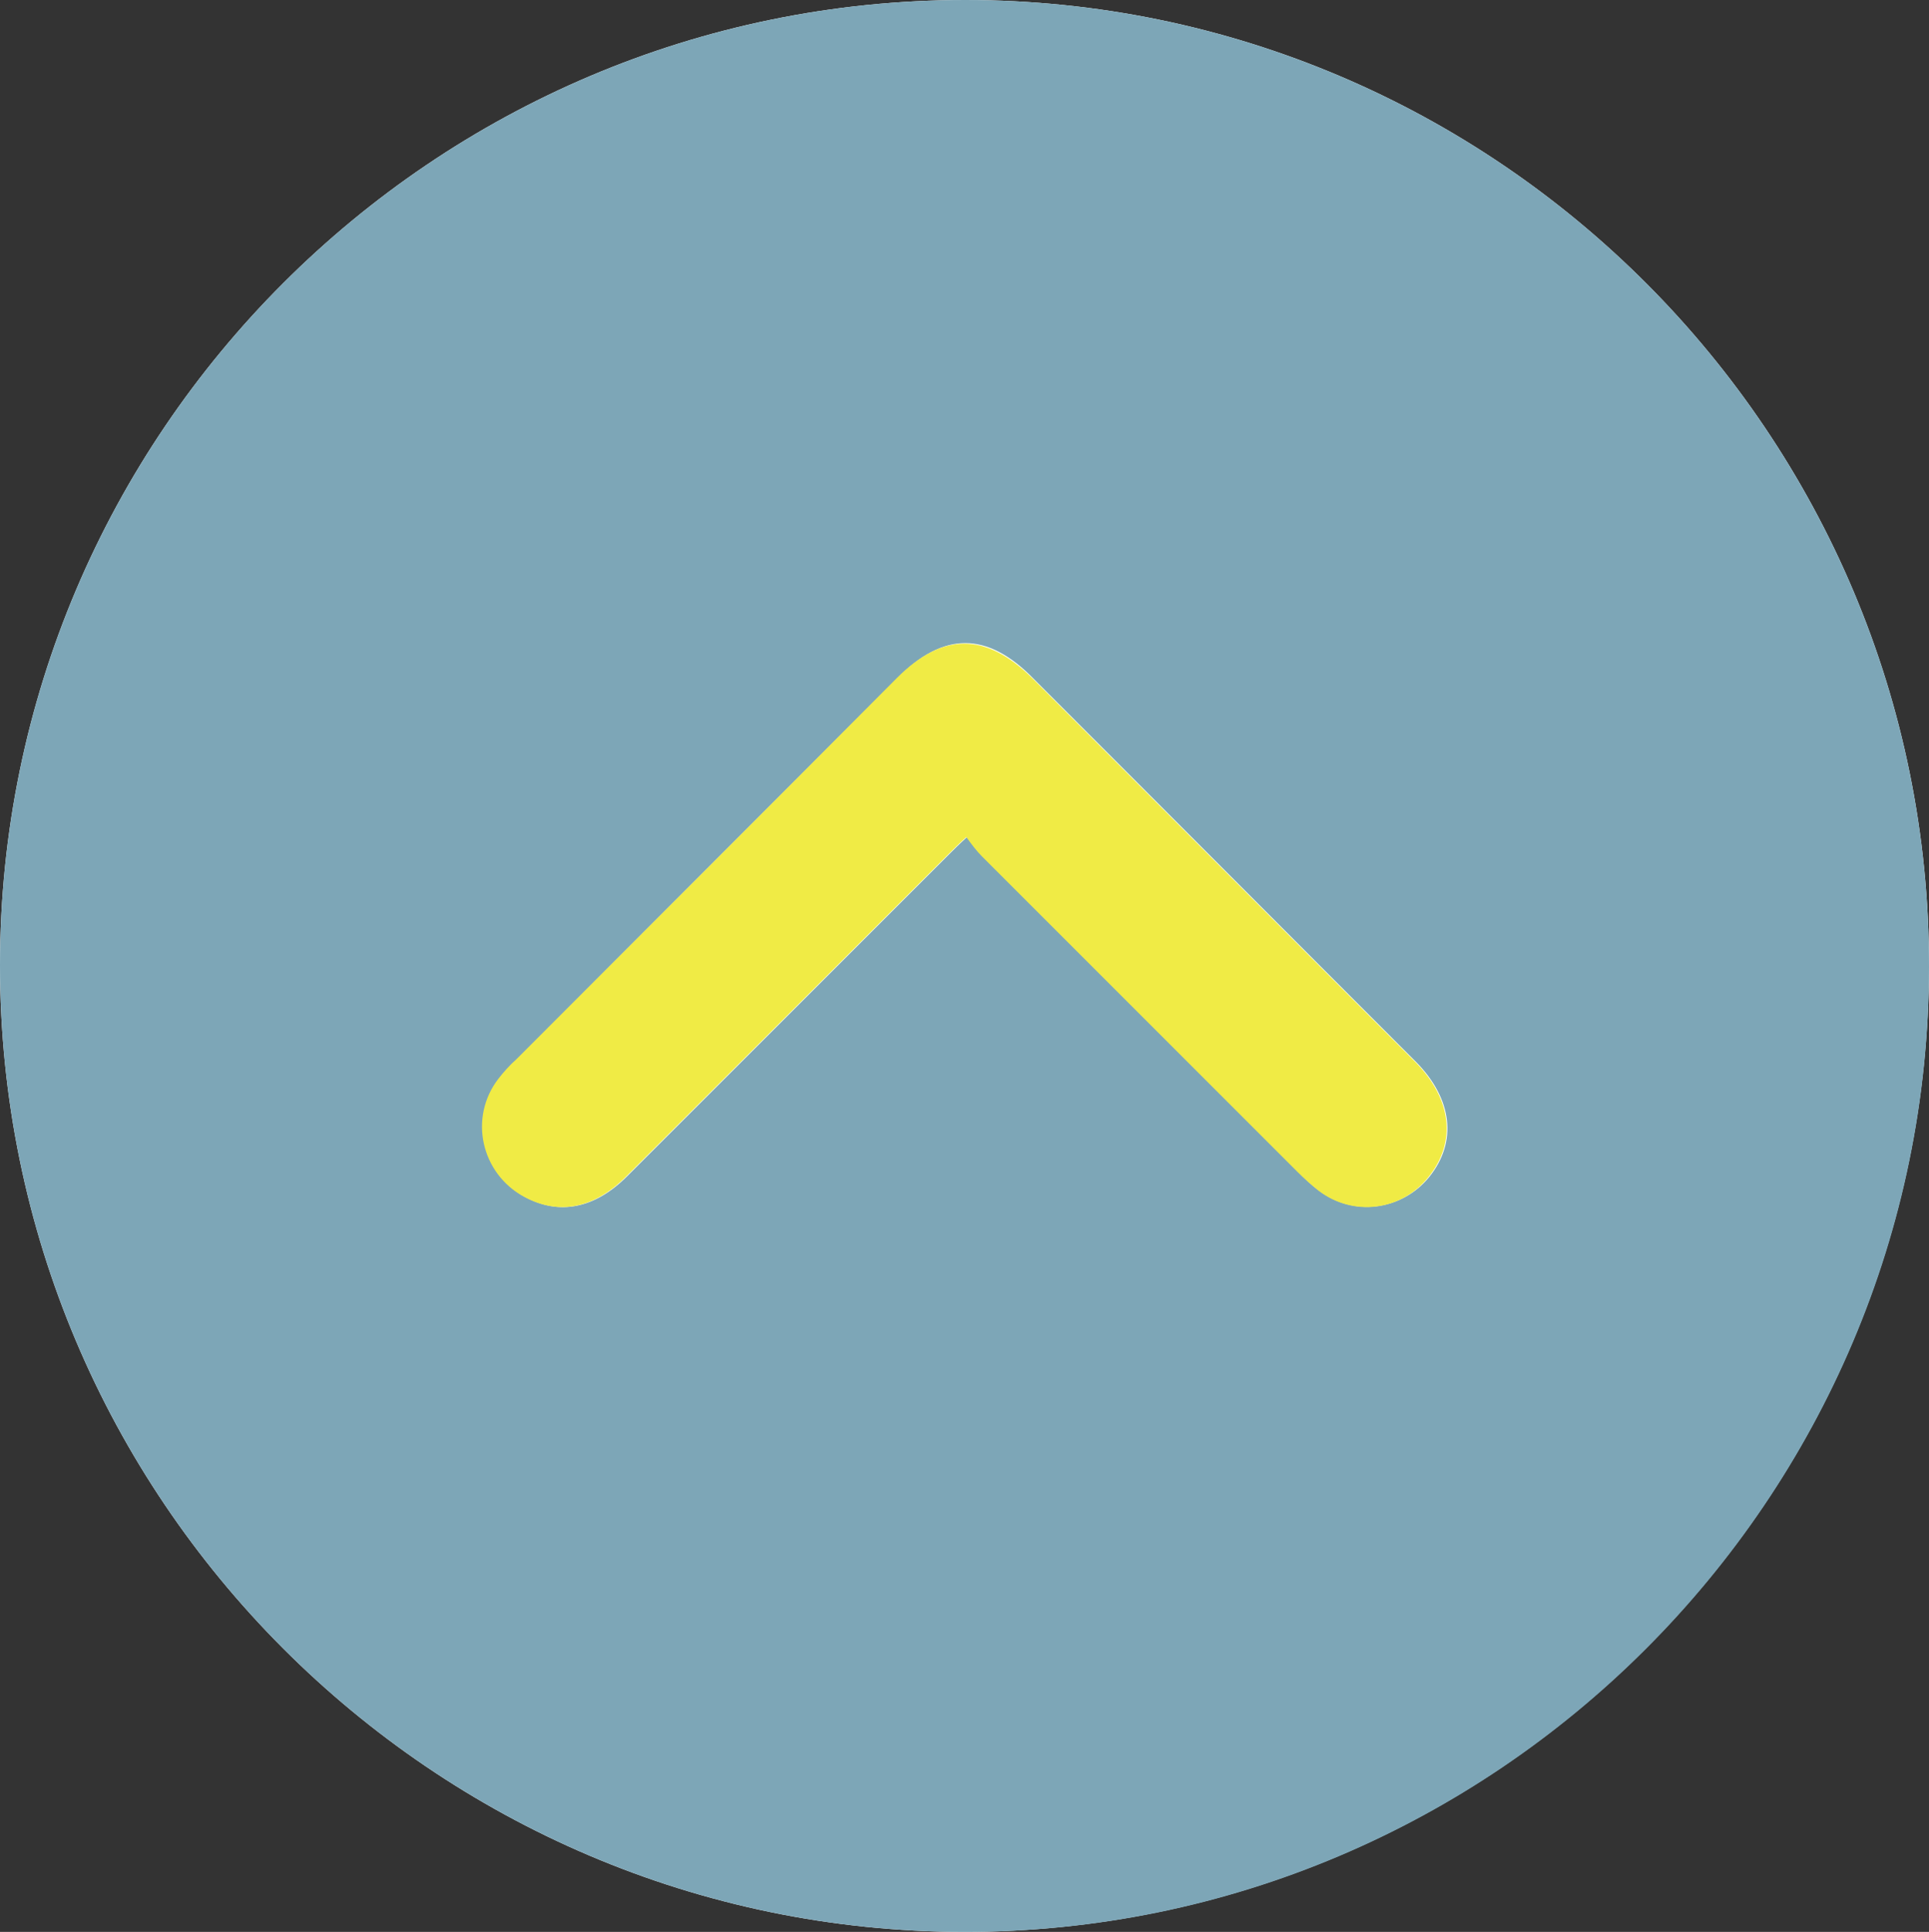
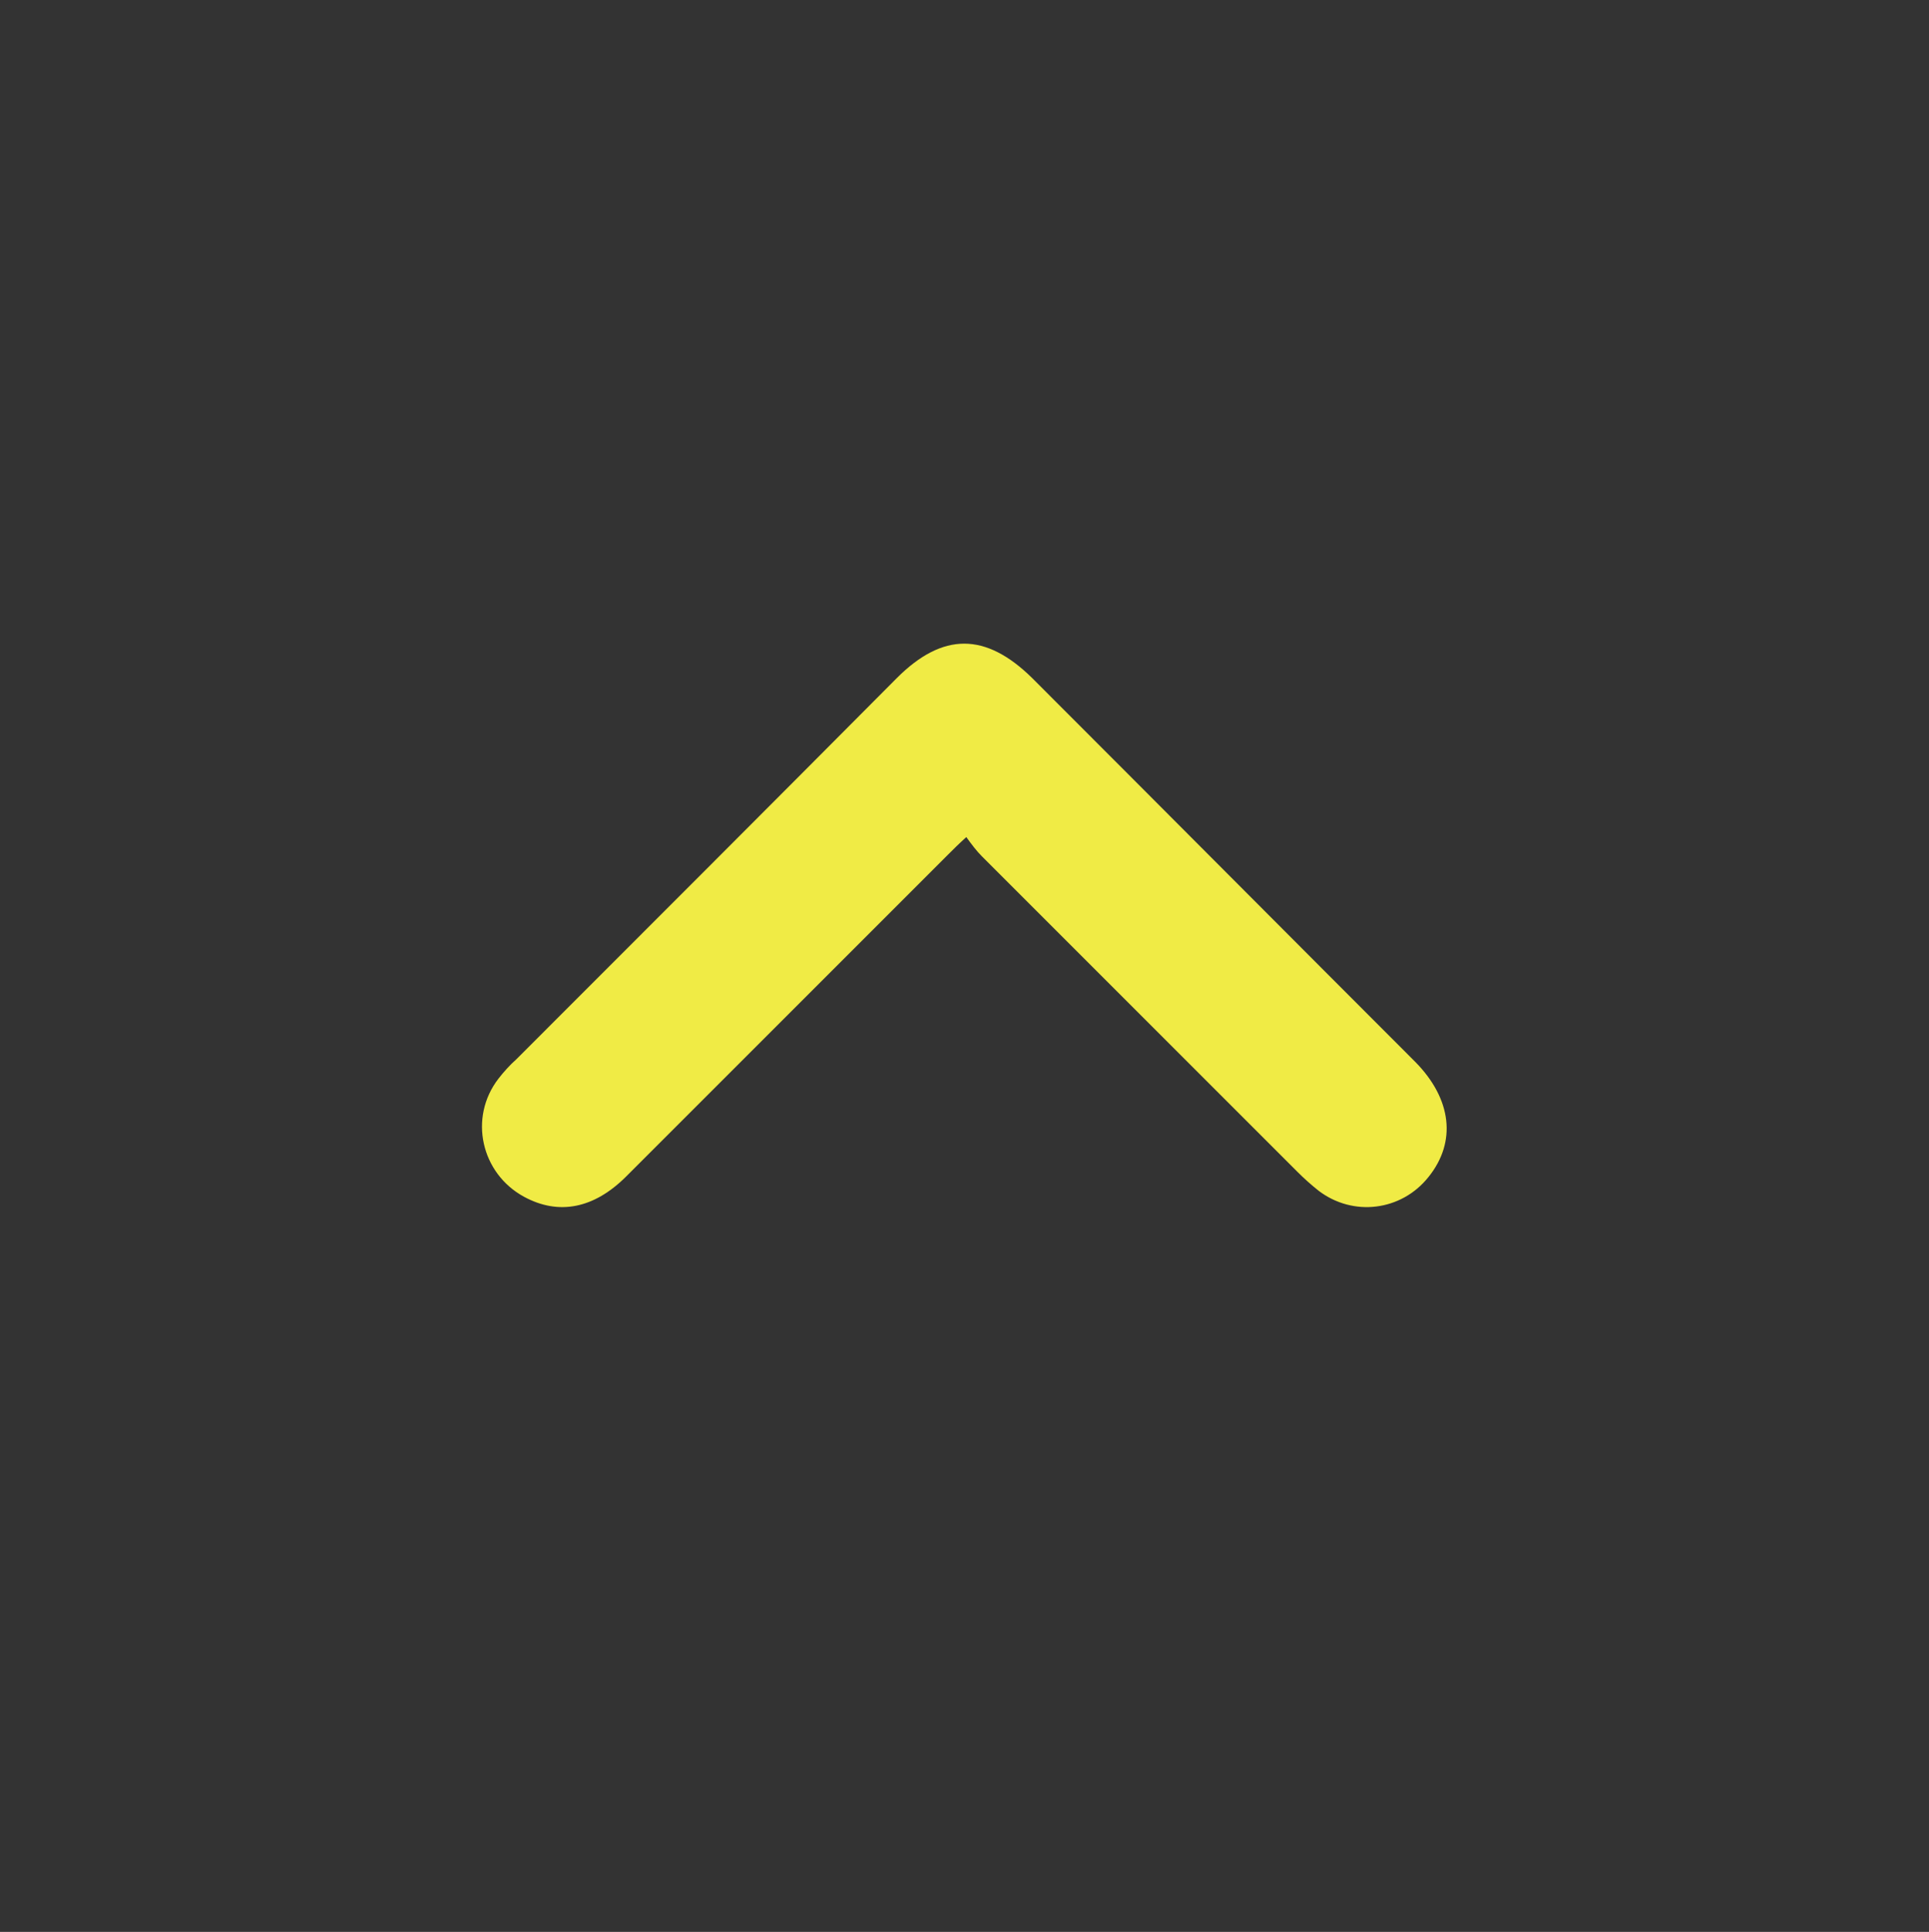
<svg xmlns="http://www.w3.org/2000/svg" id="_レイヤー_2" data-name="レイヤー 2" viewBox="0 0 25.66 25.7">
  <rect x="0" y="0" width="25.66" height="25.7" fill="#333333" stroke="none" />
  <defs>
    <style>
      .cls-1 {
        fill: #7da6b7;
      }

      .cls-1, .cls-2, .cls-3 {
        stroke-width: 0px;
      }

      .cls-2 {
        fill: #fff;
      }

      .cls-3 {
        fill: #f0eb45;
      }
    </style>
  </defs>
  <g id="_レイヤー_2-2" data-name="レイヤー 2">
    <g>
-       <path class="cls-2" d="M0,12.84c0,7.08,5.75,12.85,12.82,12.86,7.07,0,12.83-5.76,12.84-12.84C25.67,5.78,19.91,0,12.84,0,5.77,0,0,5.76,0,12.84Z" />
-       <path class="cls-1" d="M0,12.84C0,5.76,5.77,0,12.84,0c7.07,0,12.83,5.78,12.82,12.86,0,7.08-5.77,12.85-12.84,12.84C5.75,25.69,0,19.92,0,12.84ZM12.86,11.13c.08.1.14.19.21.26,1.4,1.4,2.8,2.8,4.2,4.2.09.09.18.18.28.25.46.35,1.1.26,1.46-.18.38-.47.31-1.04-.17-1.53-1.7-1.7-3.4-3.41-5.1-5.11-.61-.62-1.19-.62-1.8,0-1.69,1.69-3.38,3.38-5.06,5.07-.08.08-.16.17-.24.26-.39.52-.23,1.26.34,1.57.46.25.93.16,1.36-.27,1.43-1.43,2.86-2.86,4.29-4.29.06-.06.13-.13.24-.23Z" />
      <path class="cls-3" d="M12.86,11.13c-.11.1-.18.17-.24.23-1.43,1.43-2.86,2.86-4.29,4.29-.43.43-.9.52-1.36.27-.57-.31-.74-1.05-.34-1.57.07-.09.15-.18.24-.26,1.69-1.69,3.38-3.38,5.06-5.07.61-.61,1.18-.61,1.8,0,1.7,1.7,3.4,3.41,5.1,5.11.48.49.55,1.06.17,1.53-.36.45-1,.53-1.46.18-.1-.08-.19-.16-.28-.25-1.4-1.4-2.8-2.8-4.2-4.2-.07-.07-.13-.15-.21-.26Z" />
    </g>
  </g>
</svg>